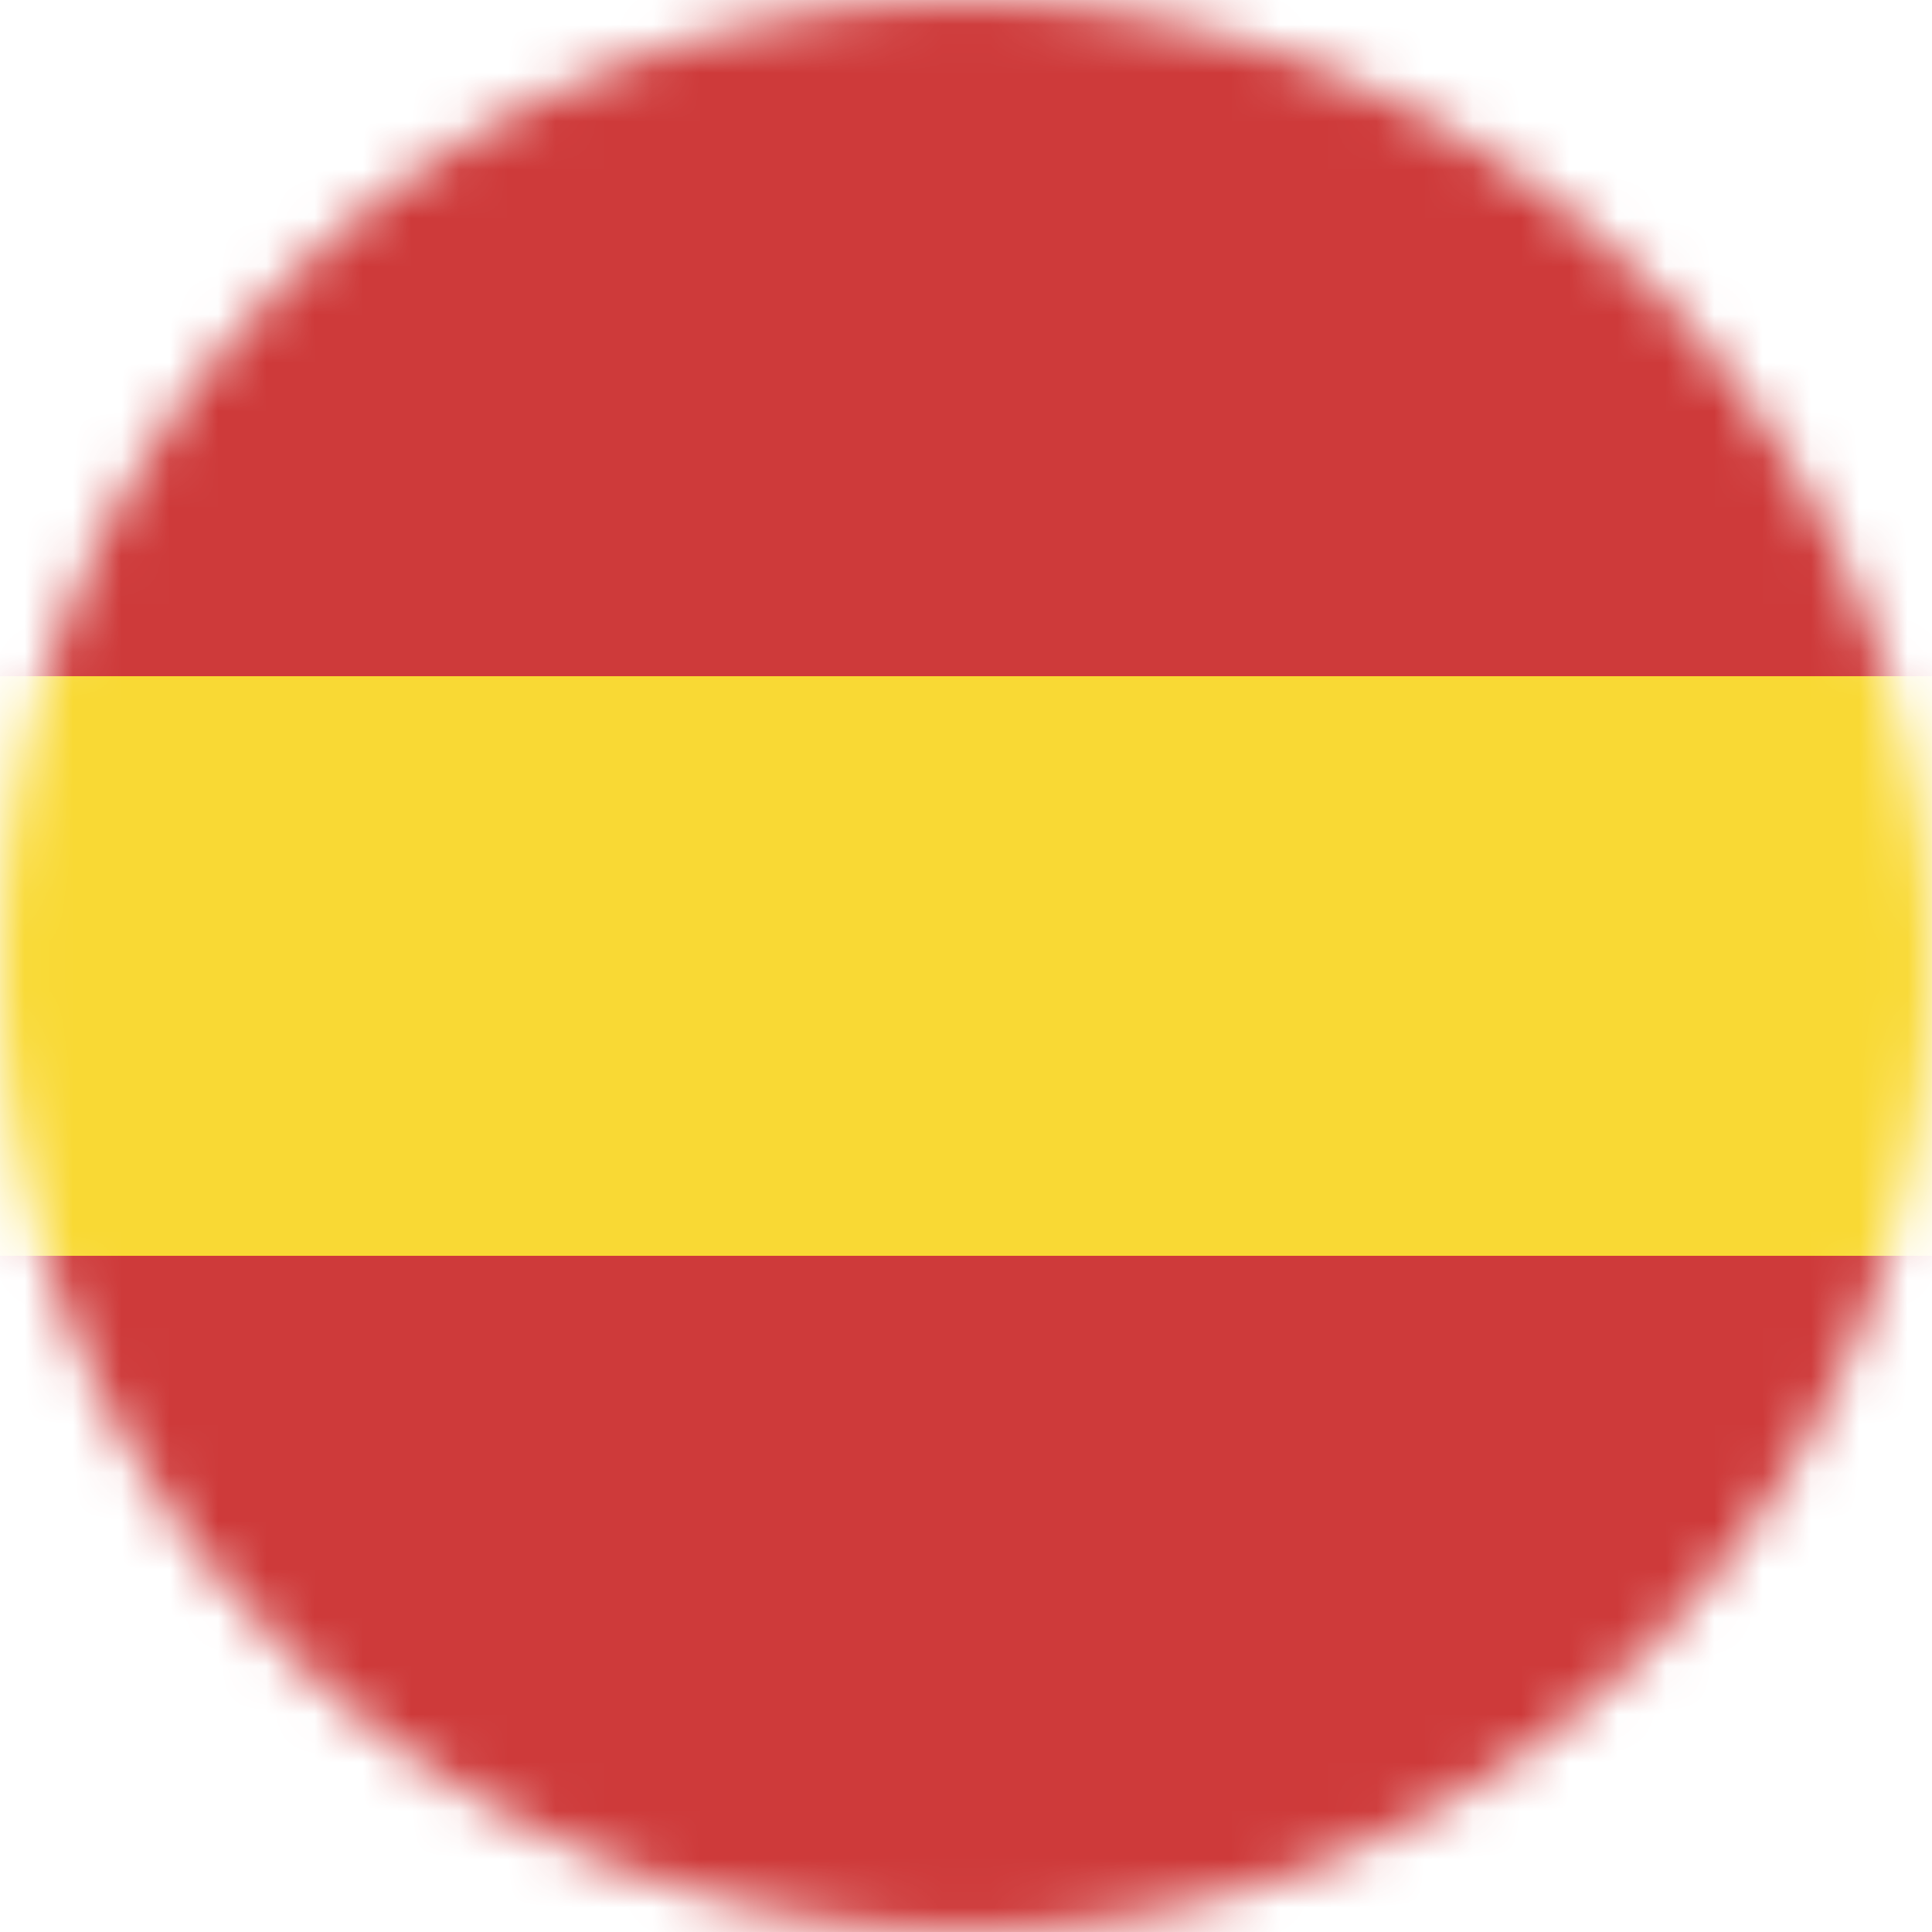
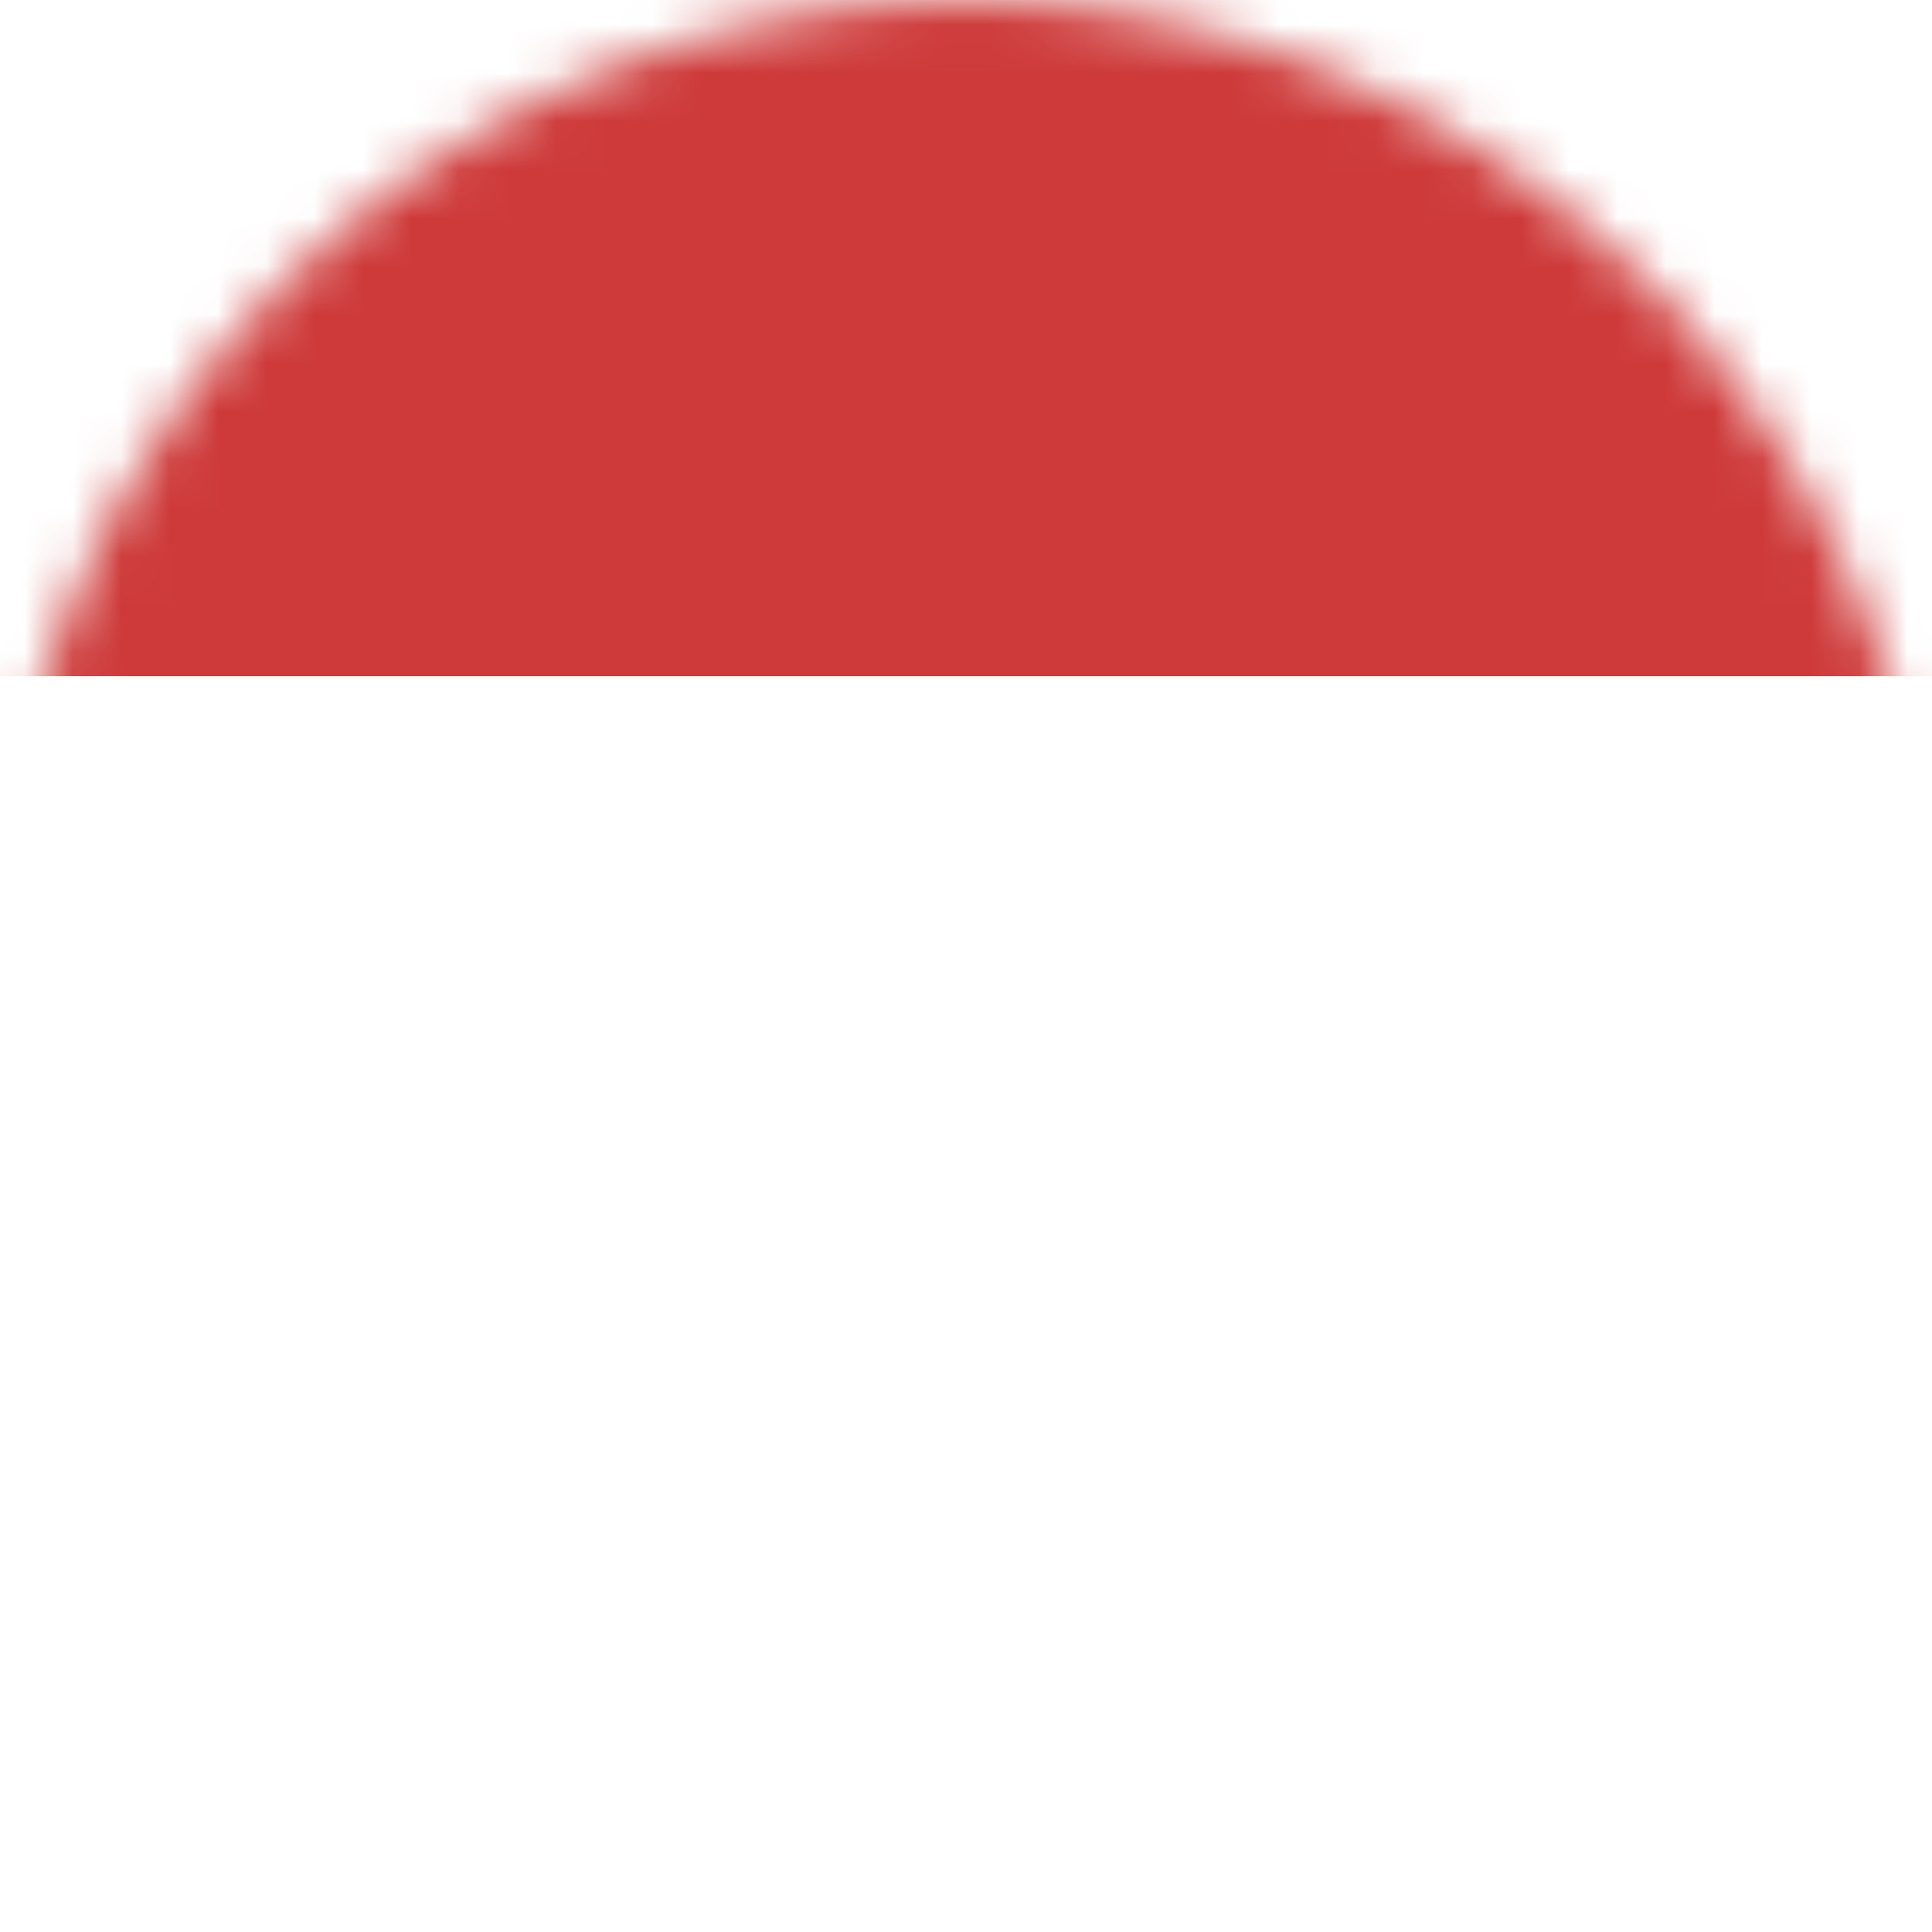
<svg xmlns="http://www.w3.org/2000/svg" width="40" height="40" viewBox="0 0 40 40" fill="none">
  <mask id="mask0_117_2768" style="mask-type:alpha" maskUnits="userSpaceOnUse" x="0" y="0" width="40" height="40">
    <circle cx="20" cy="20" r="20" fill="#C4C4C4" />
  </mask>
  <g mask="url(#mask0_117_2768)">
    <rect x="-4" width="48" height="14" fill="#CE3A3A" />
-     <rect x="-4" y="14" width="48" height="12" fill="#F9D934" />
-     <rect x="-4" y="26" width="48" height="14" fill="#CE3A3A" />
  </g>
</svg>